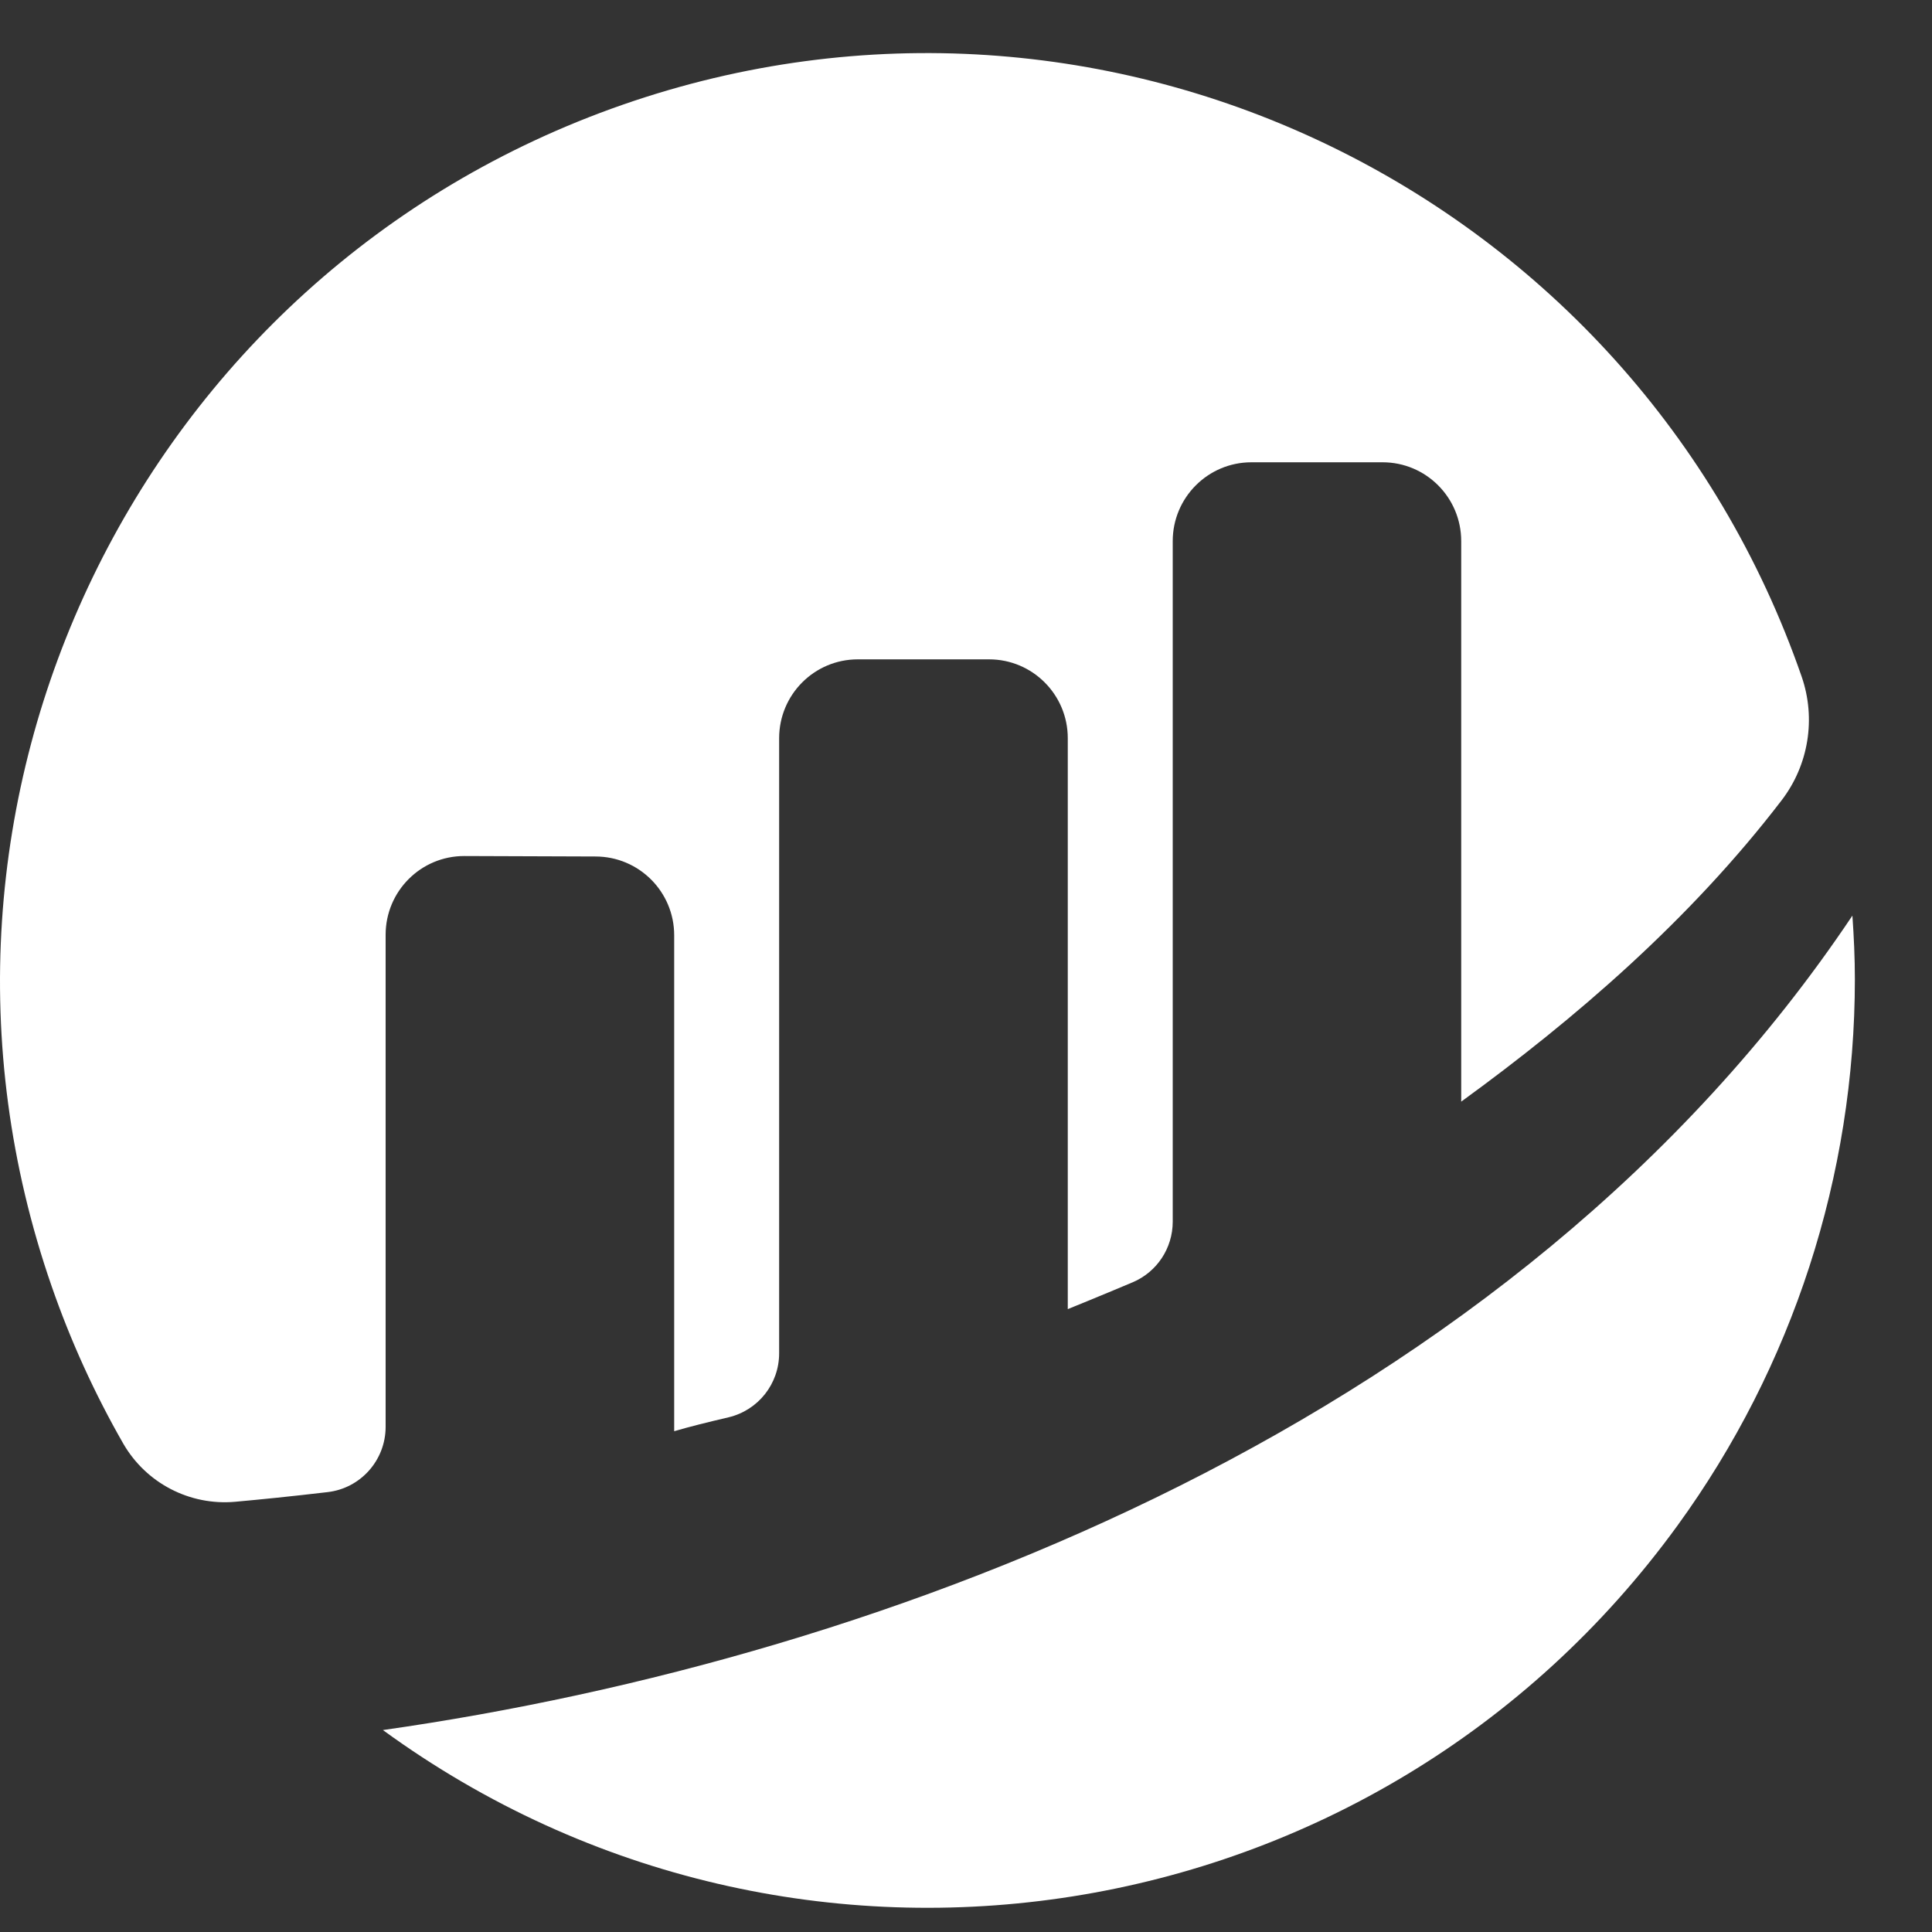
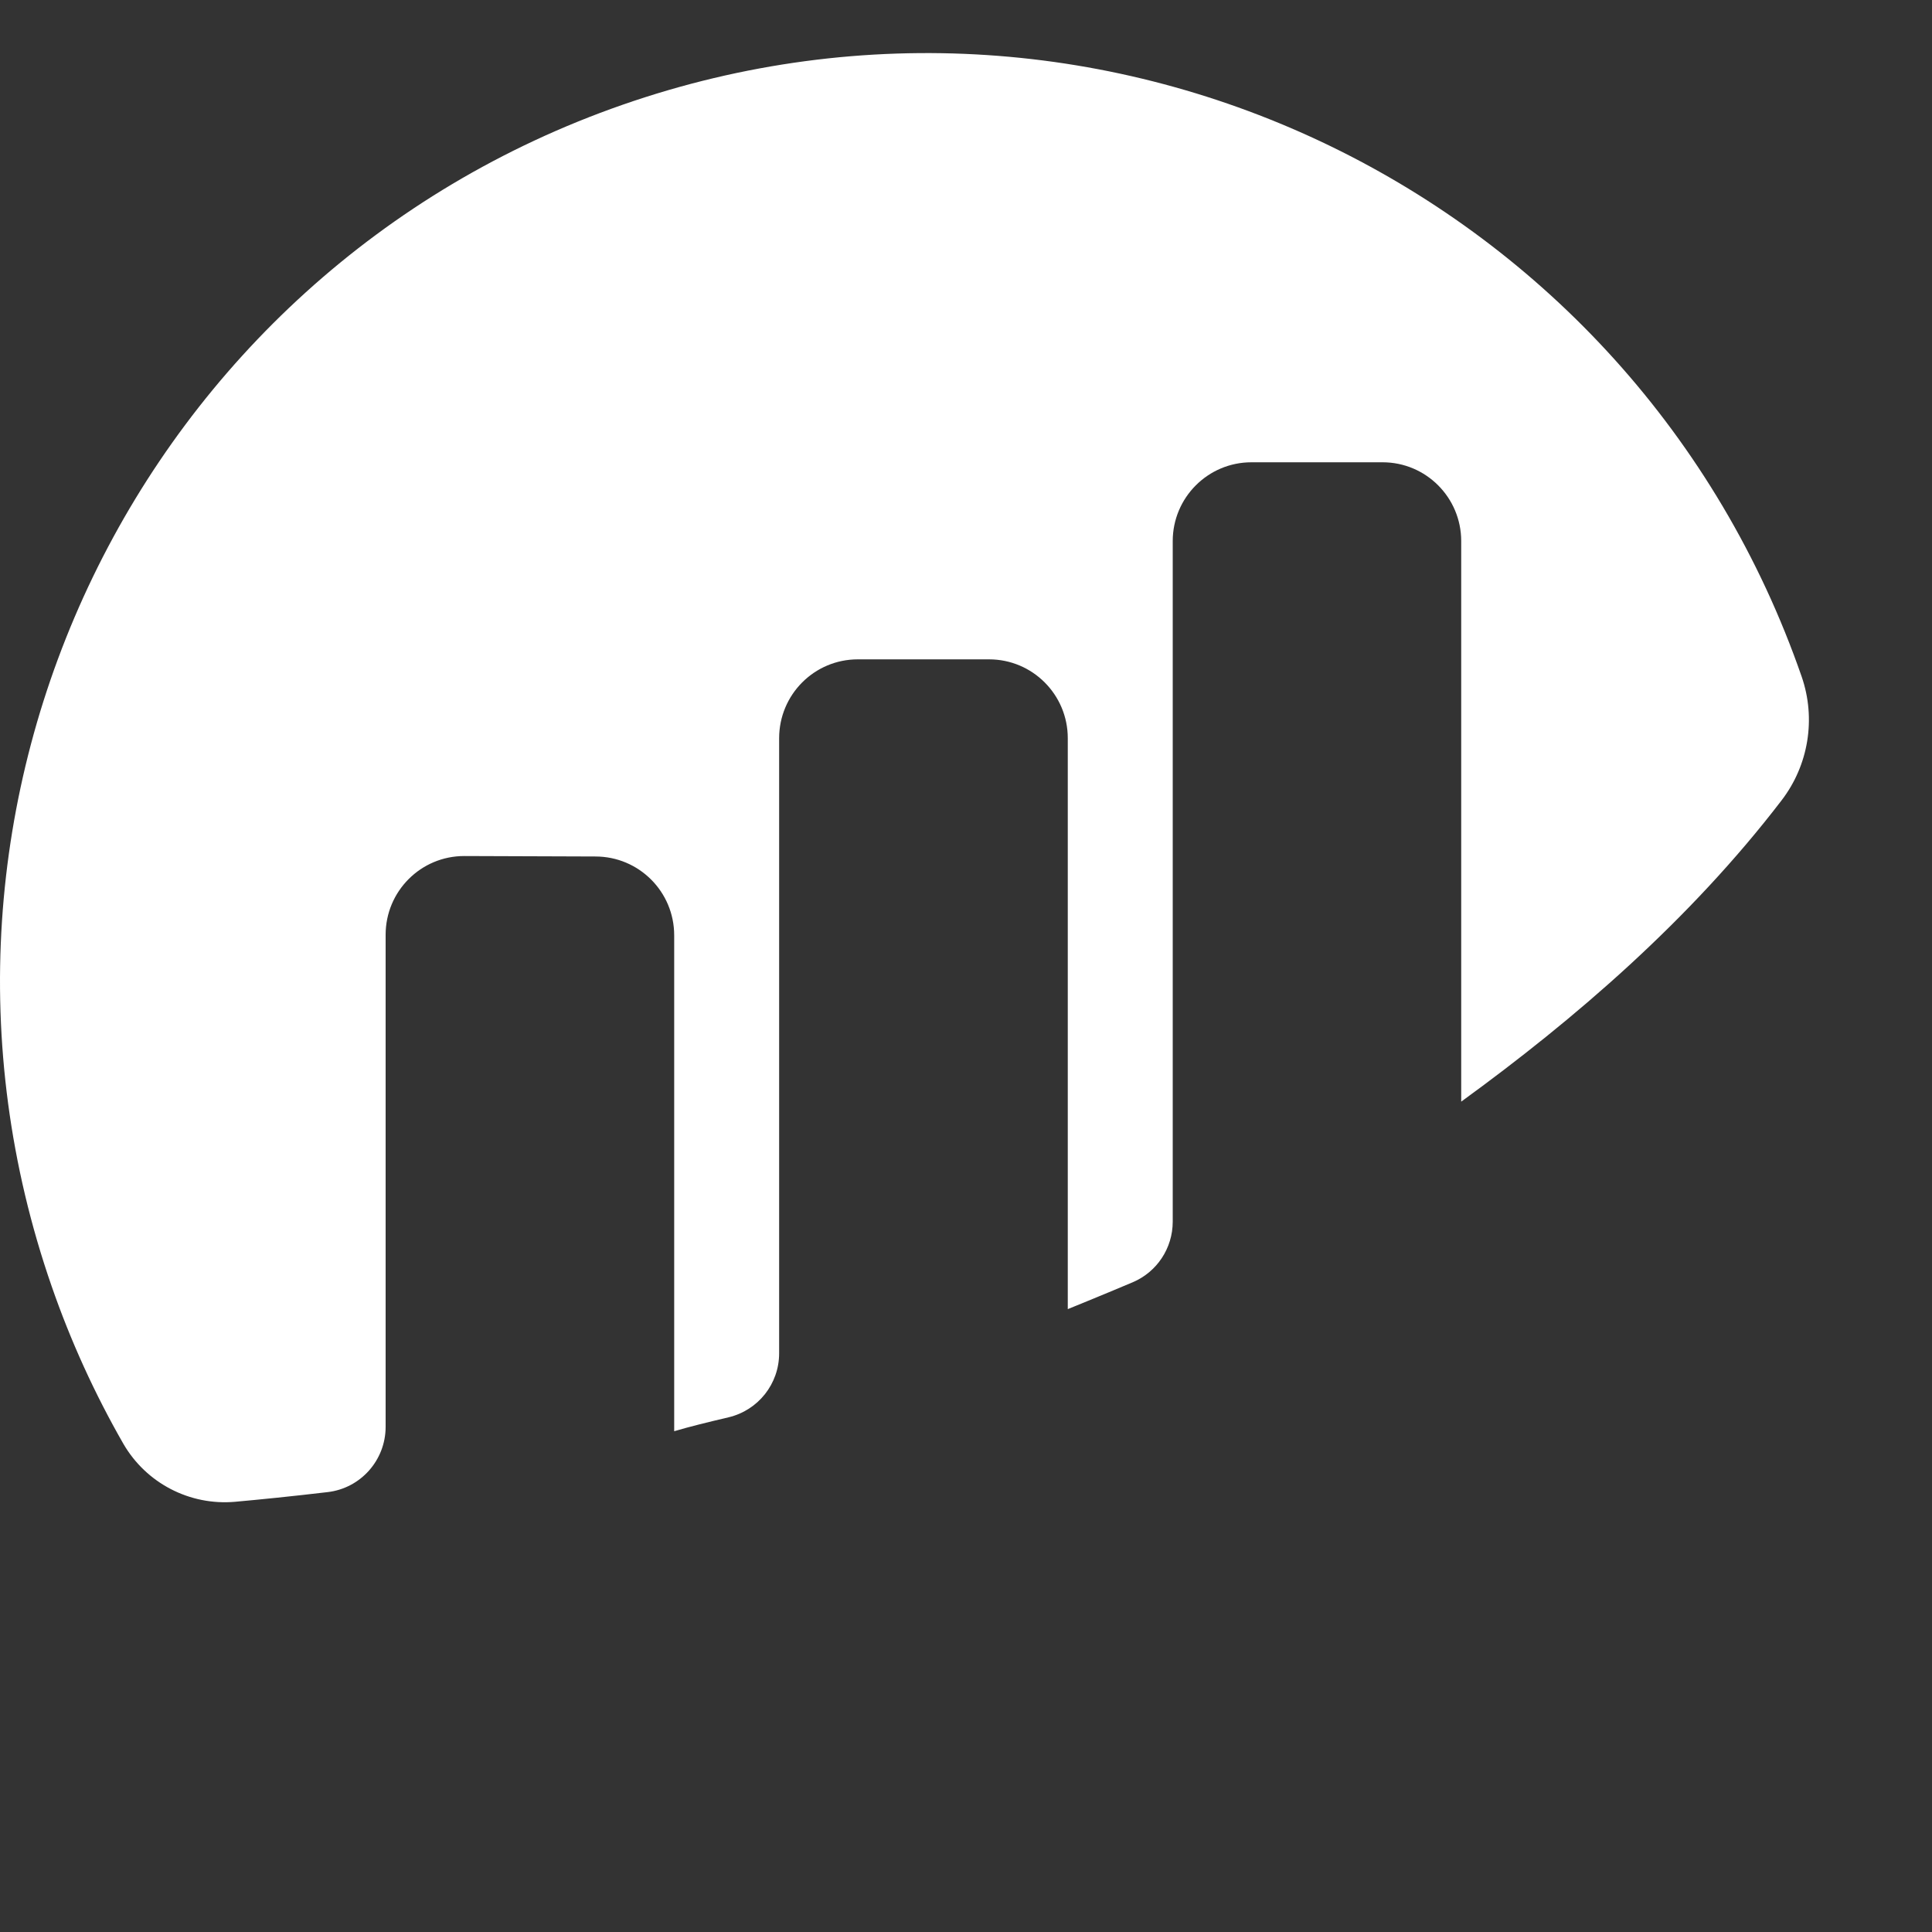
<svg xmlns="http://www.w3.org/2000/svg" width="25" height="25" viewBox="0 0 25 25" fill="none">
  <rect x="0" y="0" width="25" height="25" fill="#333333" stroke="none" />
  <path d="M4.99 12.096C4.99 11.533 5.445 11.077 6.007 11.077H6.012L7.705 11.083C8.268 11.083 8.724 11.539 8.724 12.103V18.52C8.915 18.463 9.159 18.403 9.427 18.34C9.811 18.249 10.082 17.907 10.082 17.512V9.553C10.082 8.989 10.537 8.532 11.1 8.532H12.799C13.361 8.532 13.817 8.989 13.817 9.552V16.94C13.817 16.94 14.242 16.768 14.656 16.593C14.971 16.46 15.175 16.151 15.175 15.809V7.002C15.175 6.439 15.631 5.982 16.193 5.982H17.891C18.453 5.982 18.908 6.439 18.908 7.002V14.255C20.38 13.186 21.871 11.901 23.054 10.356C23.403 9.901 23.501 9.3 23.314 8.757C21.141 2.492 14.309 -0.822 8.055 1.356C1.802 3.534 -1.506 10.378 0.668 16.643C0.913 17.35 1.224 18.033 1.596 18.682C1.891 19.192 2.455 19.485 3.042 19.433C3.363 19.404 3.763 19.364 4.238 19.308C4.666 19.259 4.989 18.896 4.99 18.465V12.096" fill="white" />
-   <path d="M4.955 22.387C10.311 26.291 17.811 25.105 21.707 19.74C23.199 17.686 24.002 15.21 24.002 12.67C24.002 12.393 23.989 12.12 23.97 11.848C19.588 18.395 11.498 21.455 4.955 22.387Z" fill="white" />
</svg>